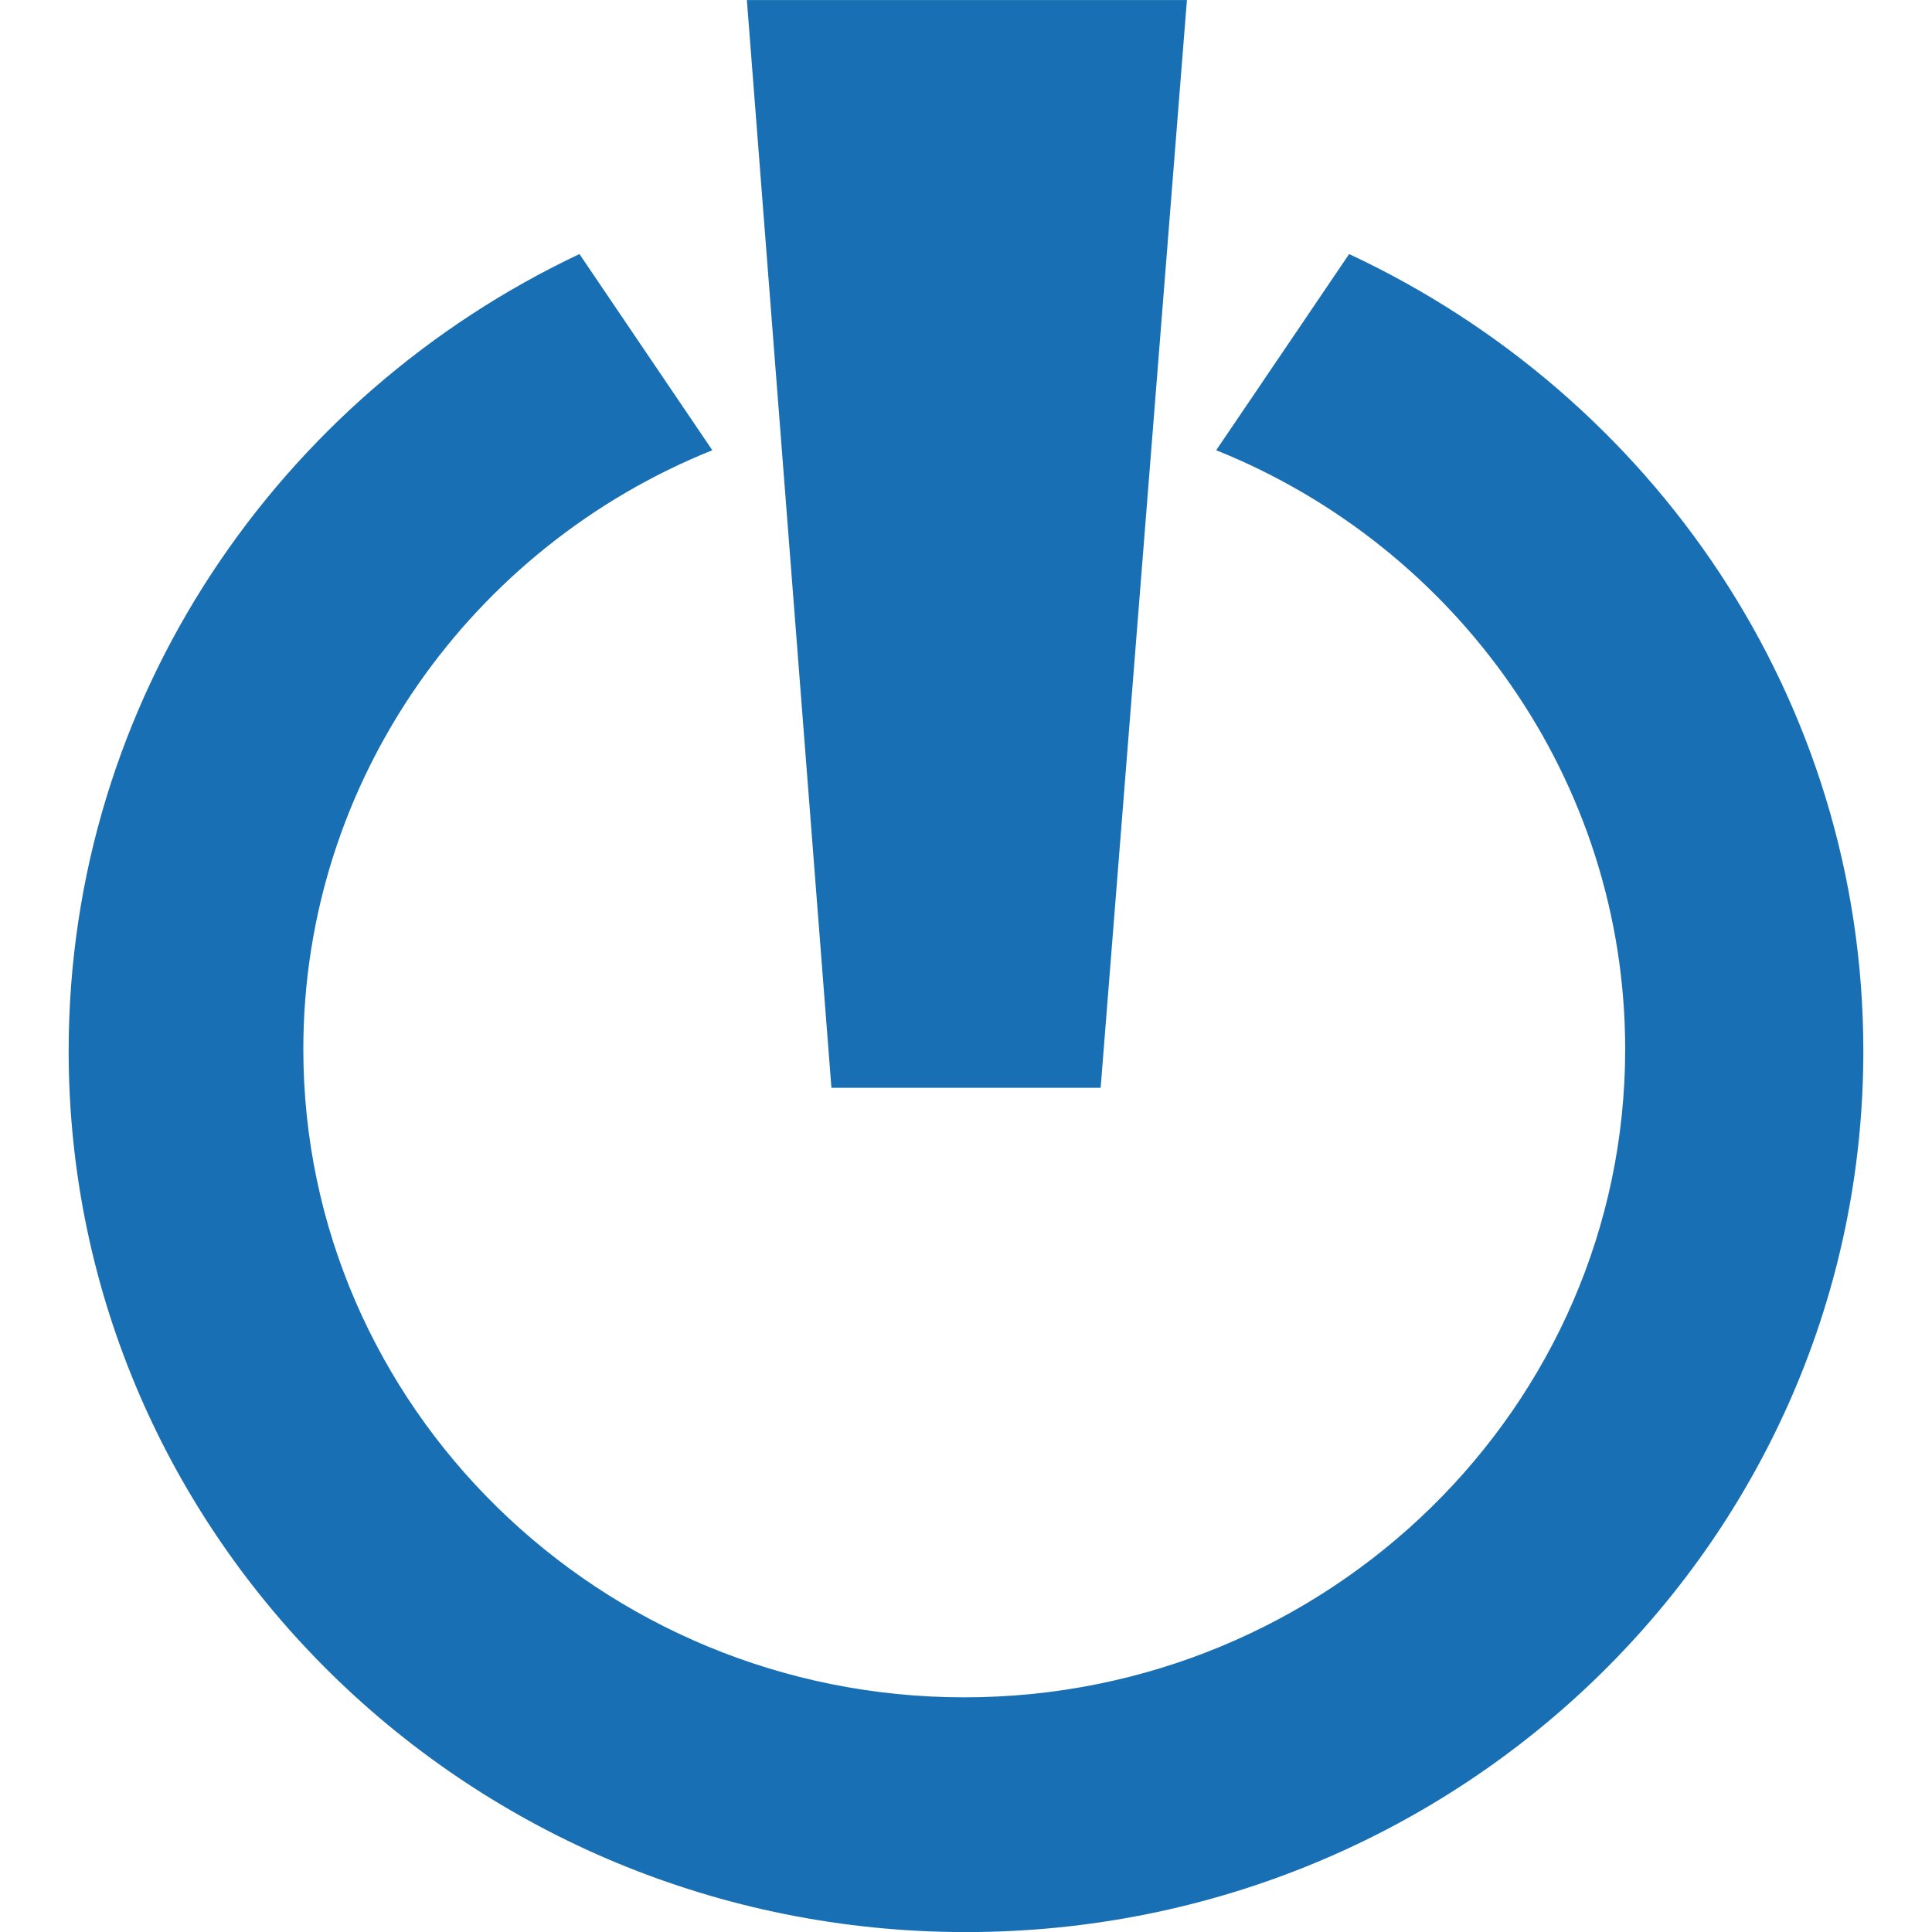
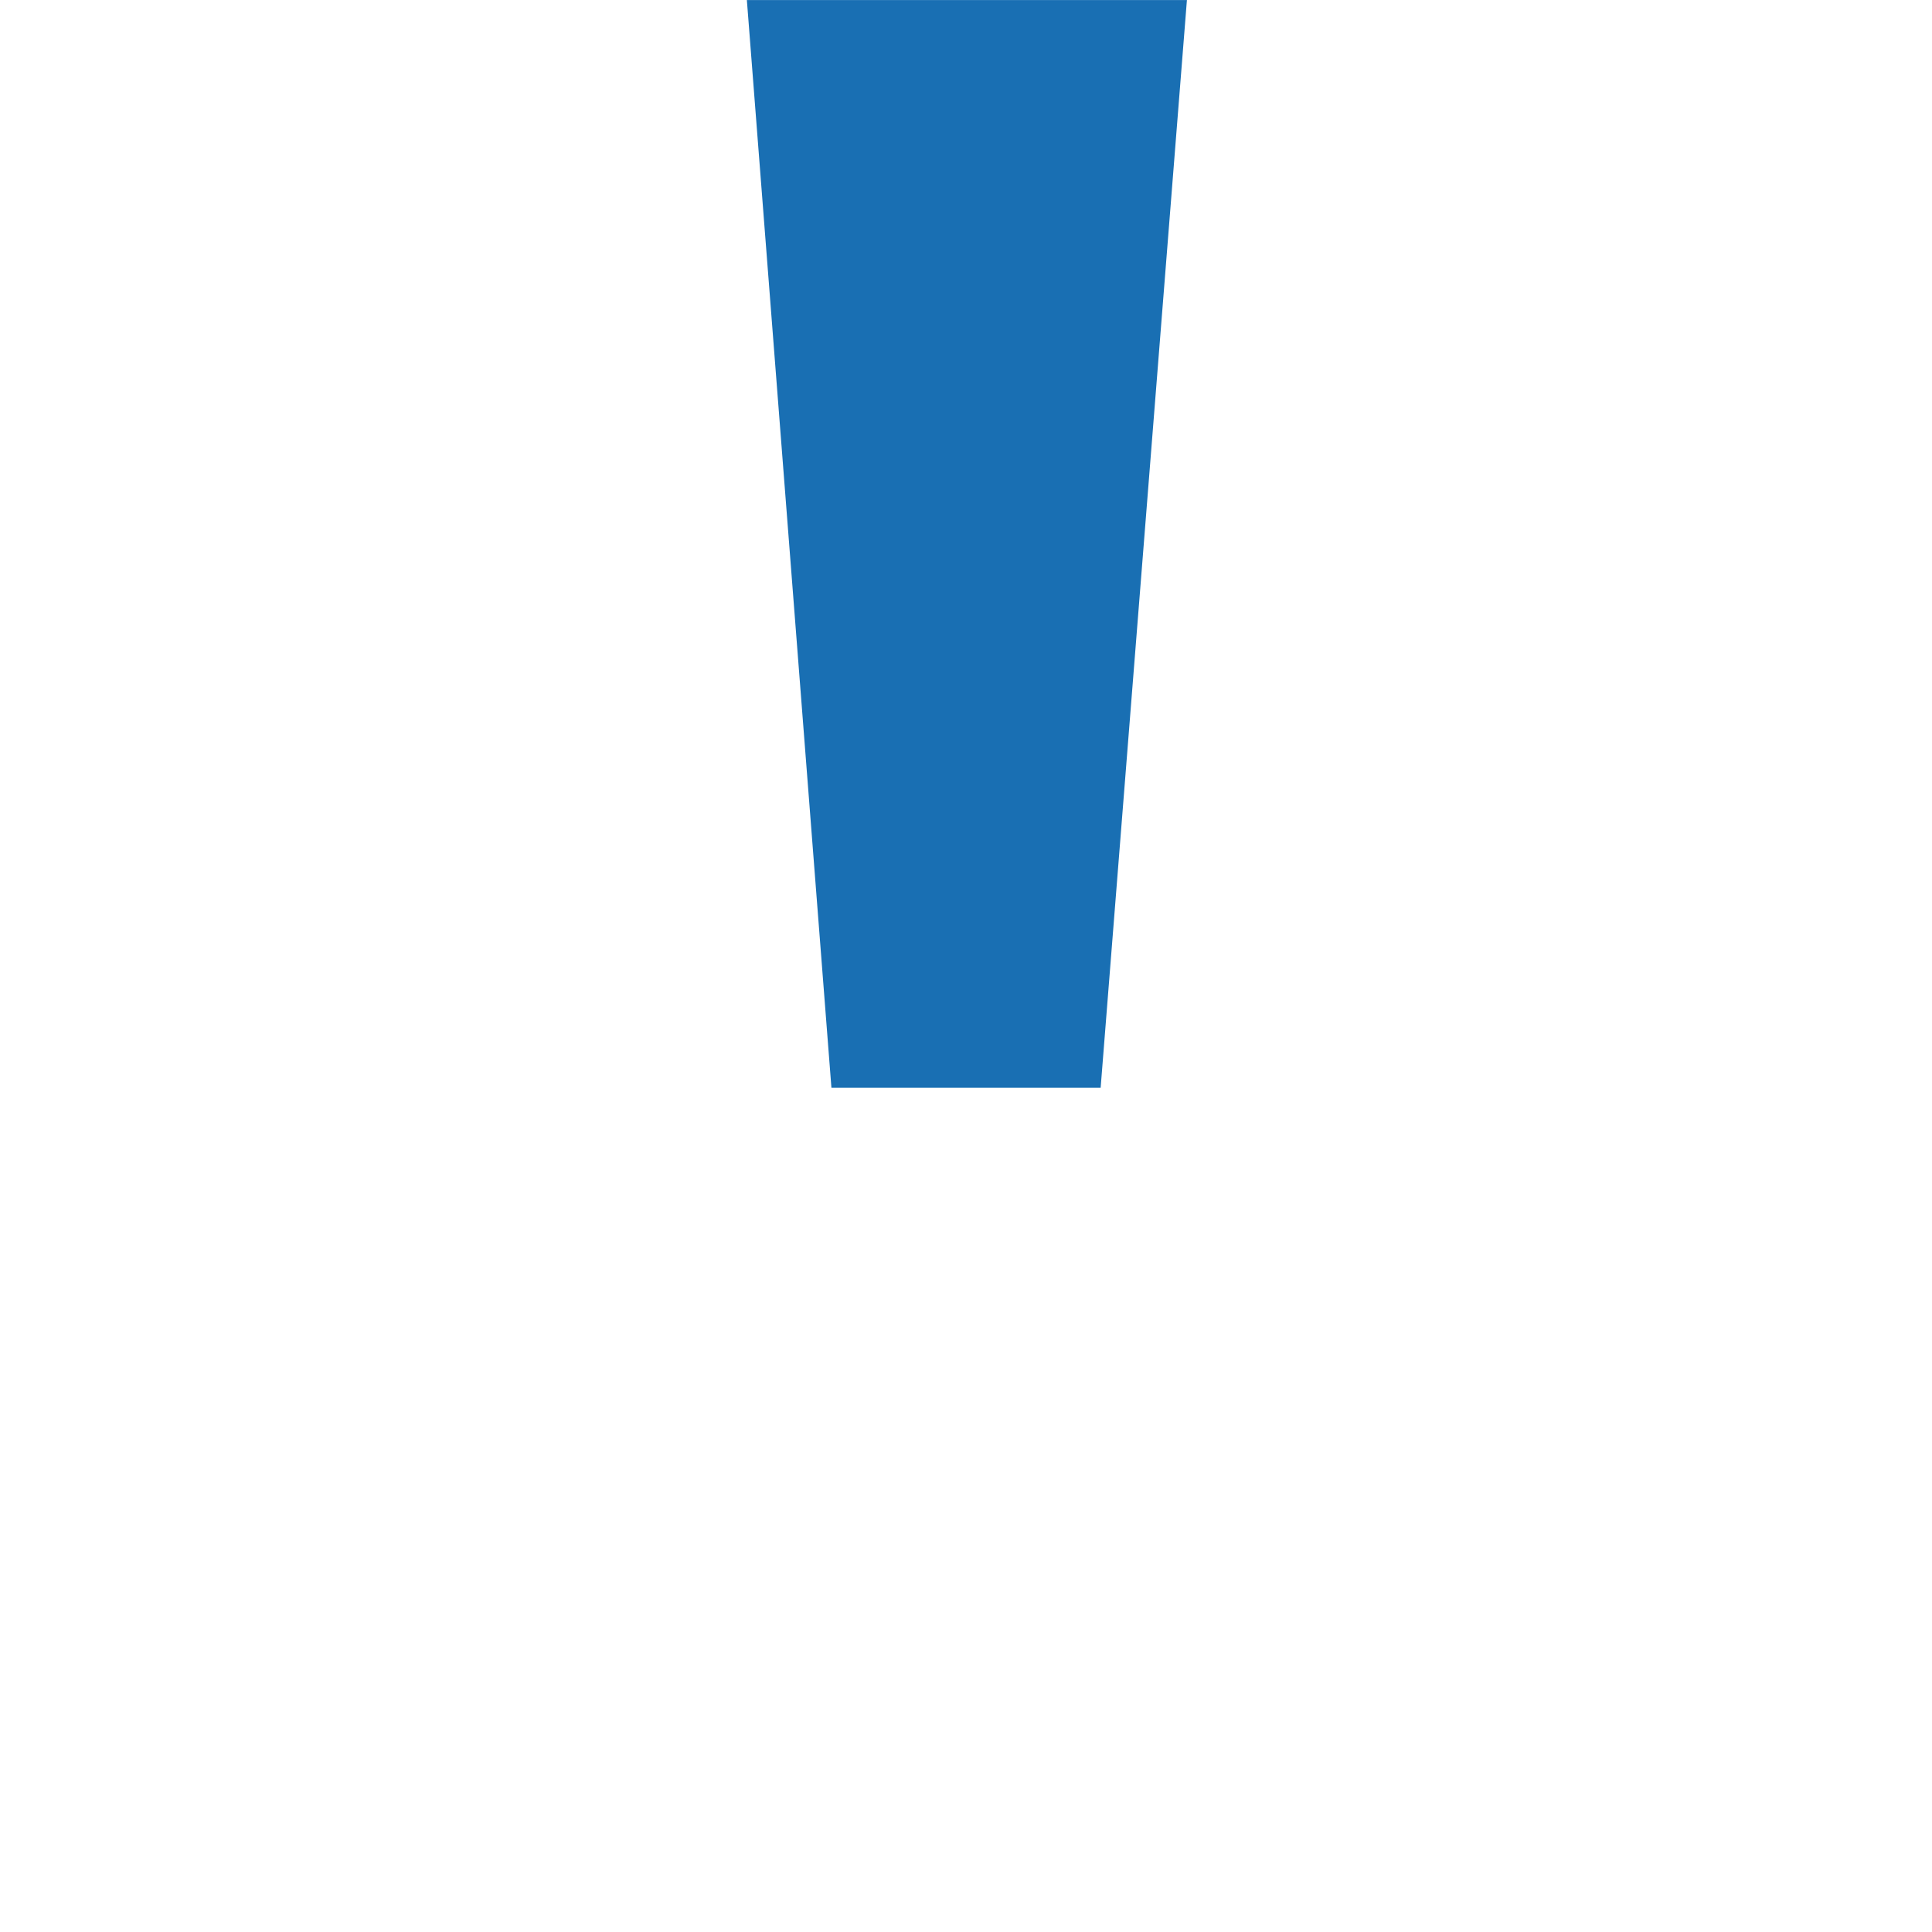
<svg xmlns="http://www.w3.org/2000/svg" width="26" height="26" viewBox="0 0 26 26" fill="none">
-   <path d="M14.812 14.639H11.189L10.051 0.001H15.973L14.812 14.639Z" fill="#196FB3" />
-   <path d="M18.156 3.419L16.367 6.059C19.595 7.355 21.871 10.49 21.871 14.12C21.871 18.929 17.877 22.842 12.977 22.842C8.077 22.842 4.082 18.929 4.082 14.12C4.082 10.49 6.358 7.355 9.586 6.059L7.798 3.419C3.757 5.328 0.924 9.406 0.924 14.144C0.924 20.697 6.335 26.001 13 26.001C19.665 26.001 25.076 20.697 25.076 14.144C25.076 9.406 22.243 5.328 18.156 3.419Z" fill="#196FB3" />
+   <path d="M14.812 14.639H11.189L10.051 0.001H15.973Z" fill="#196FB3" />
</svg>